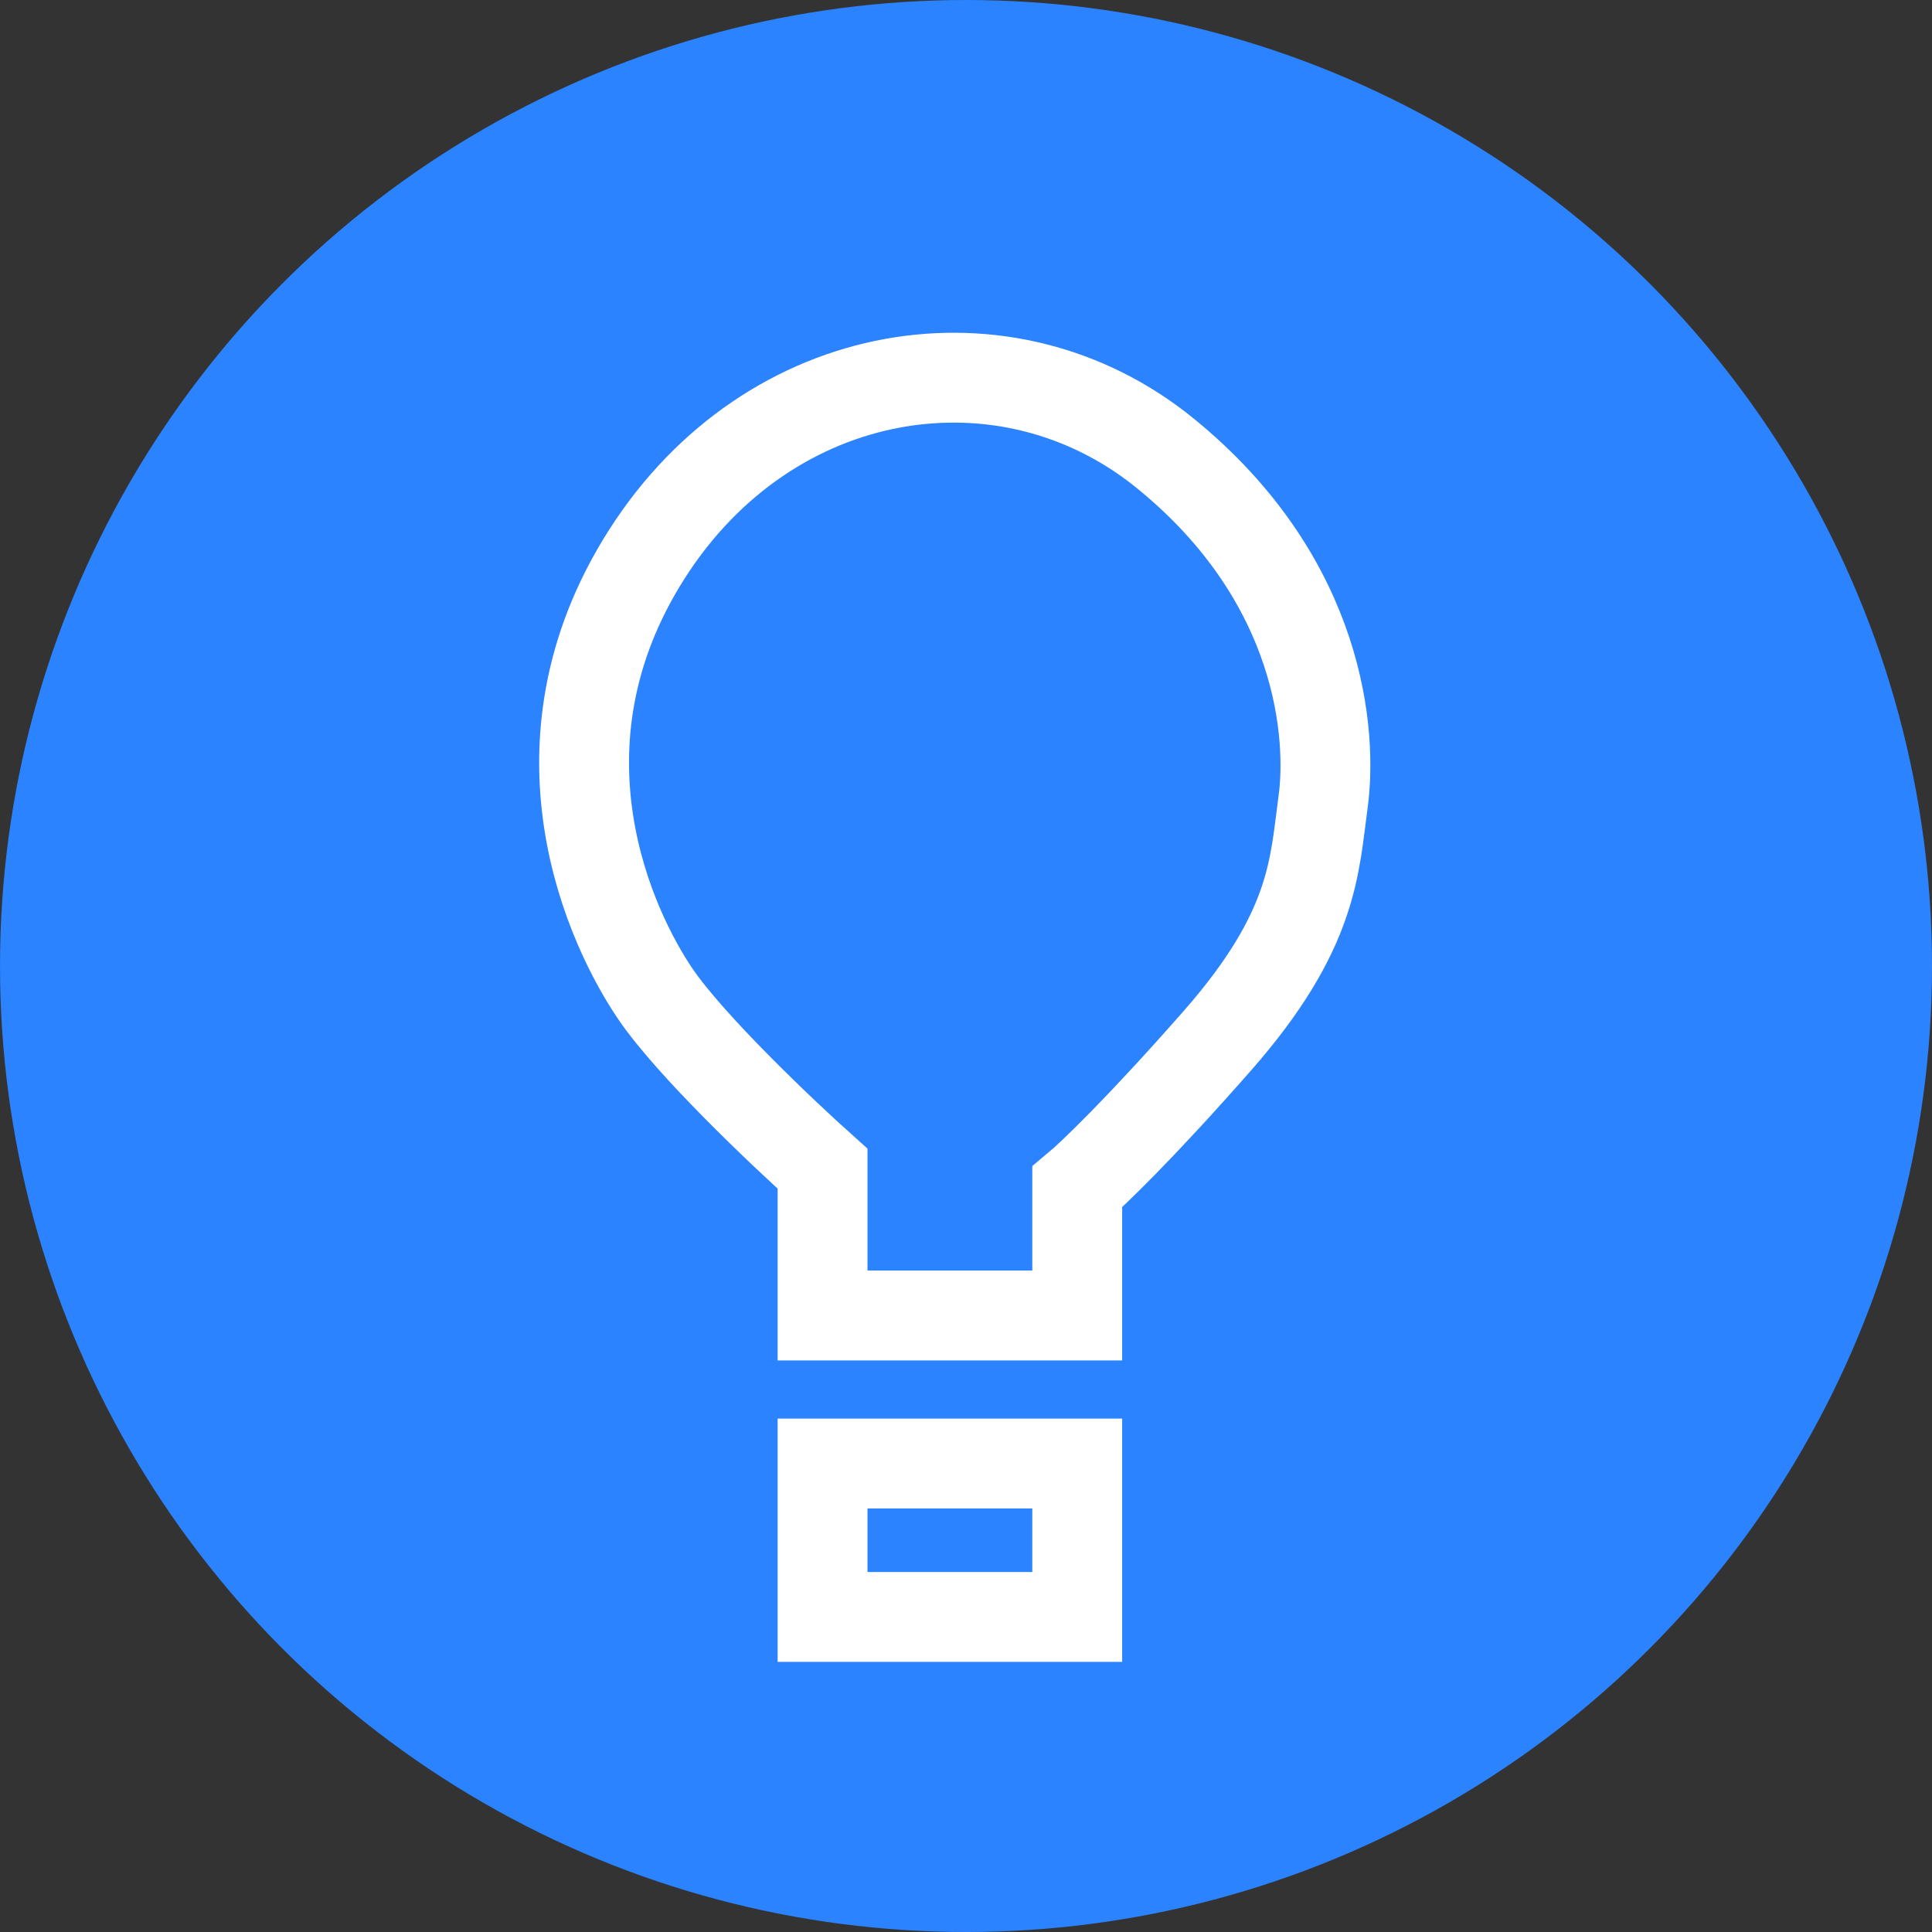
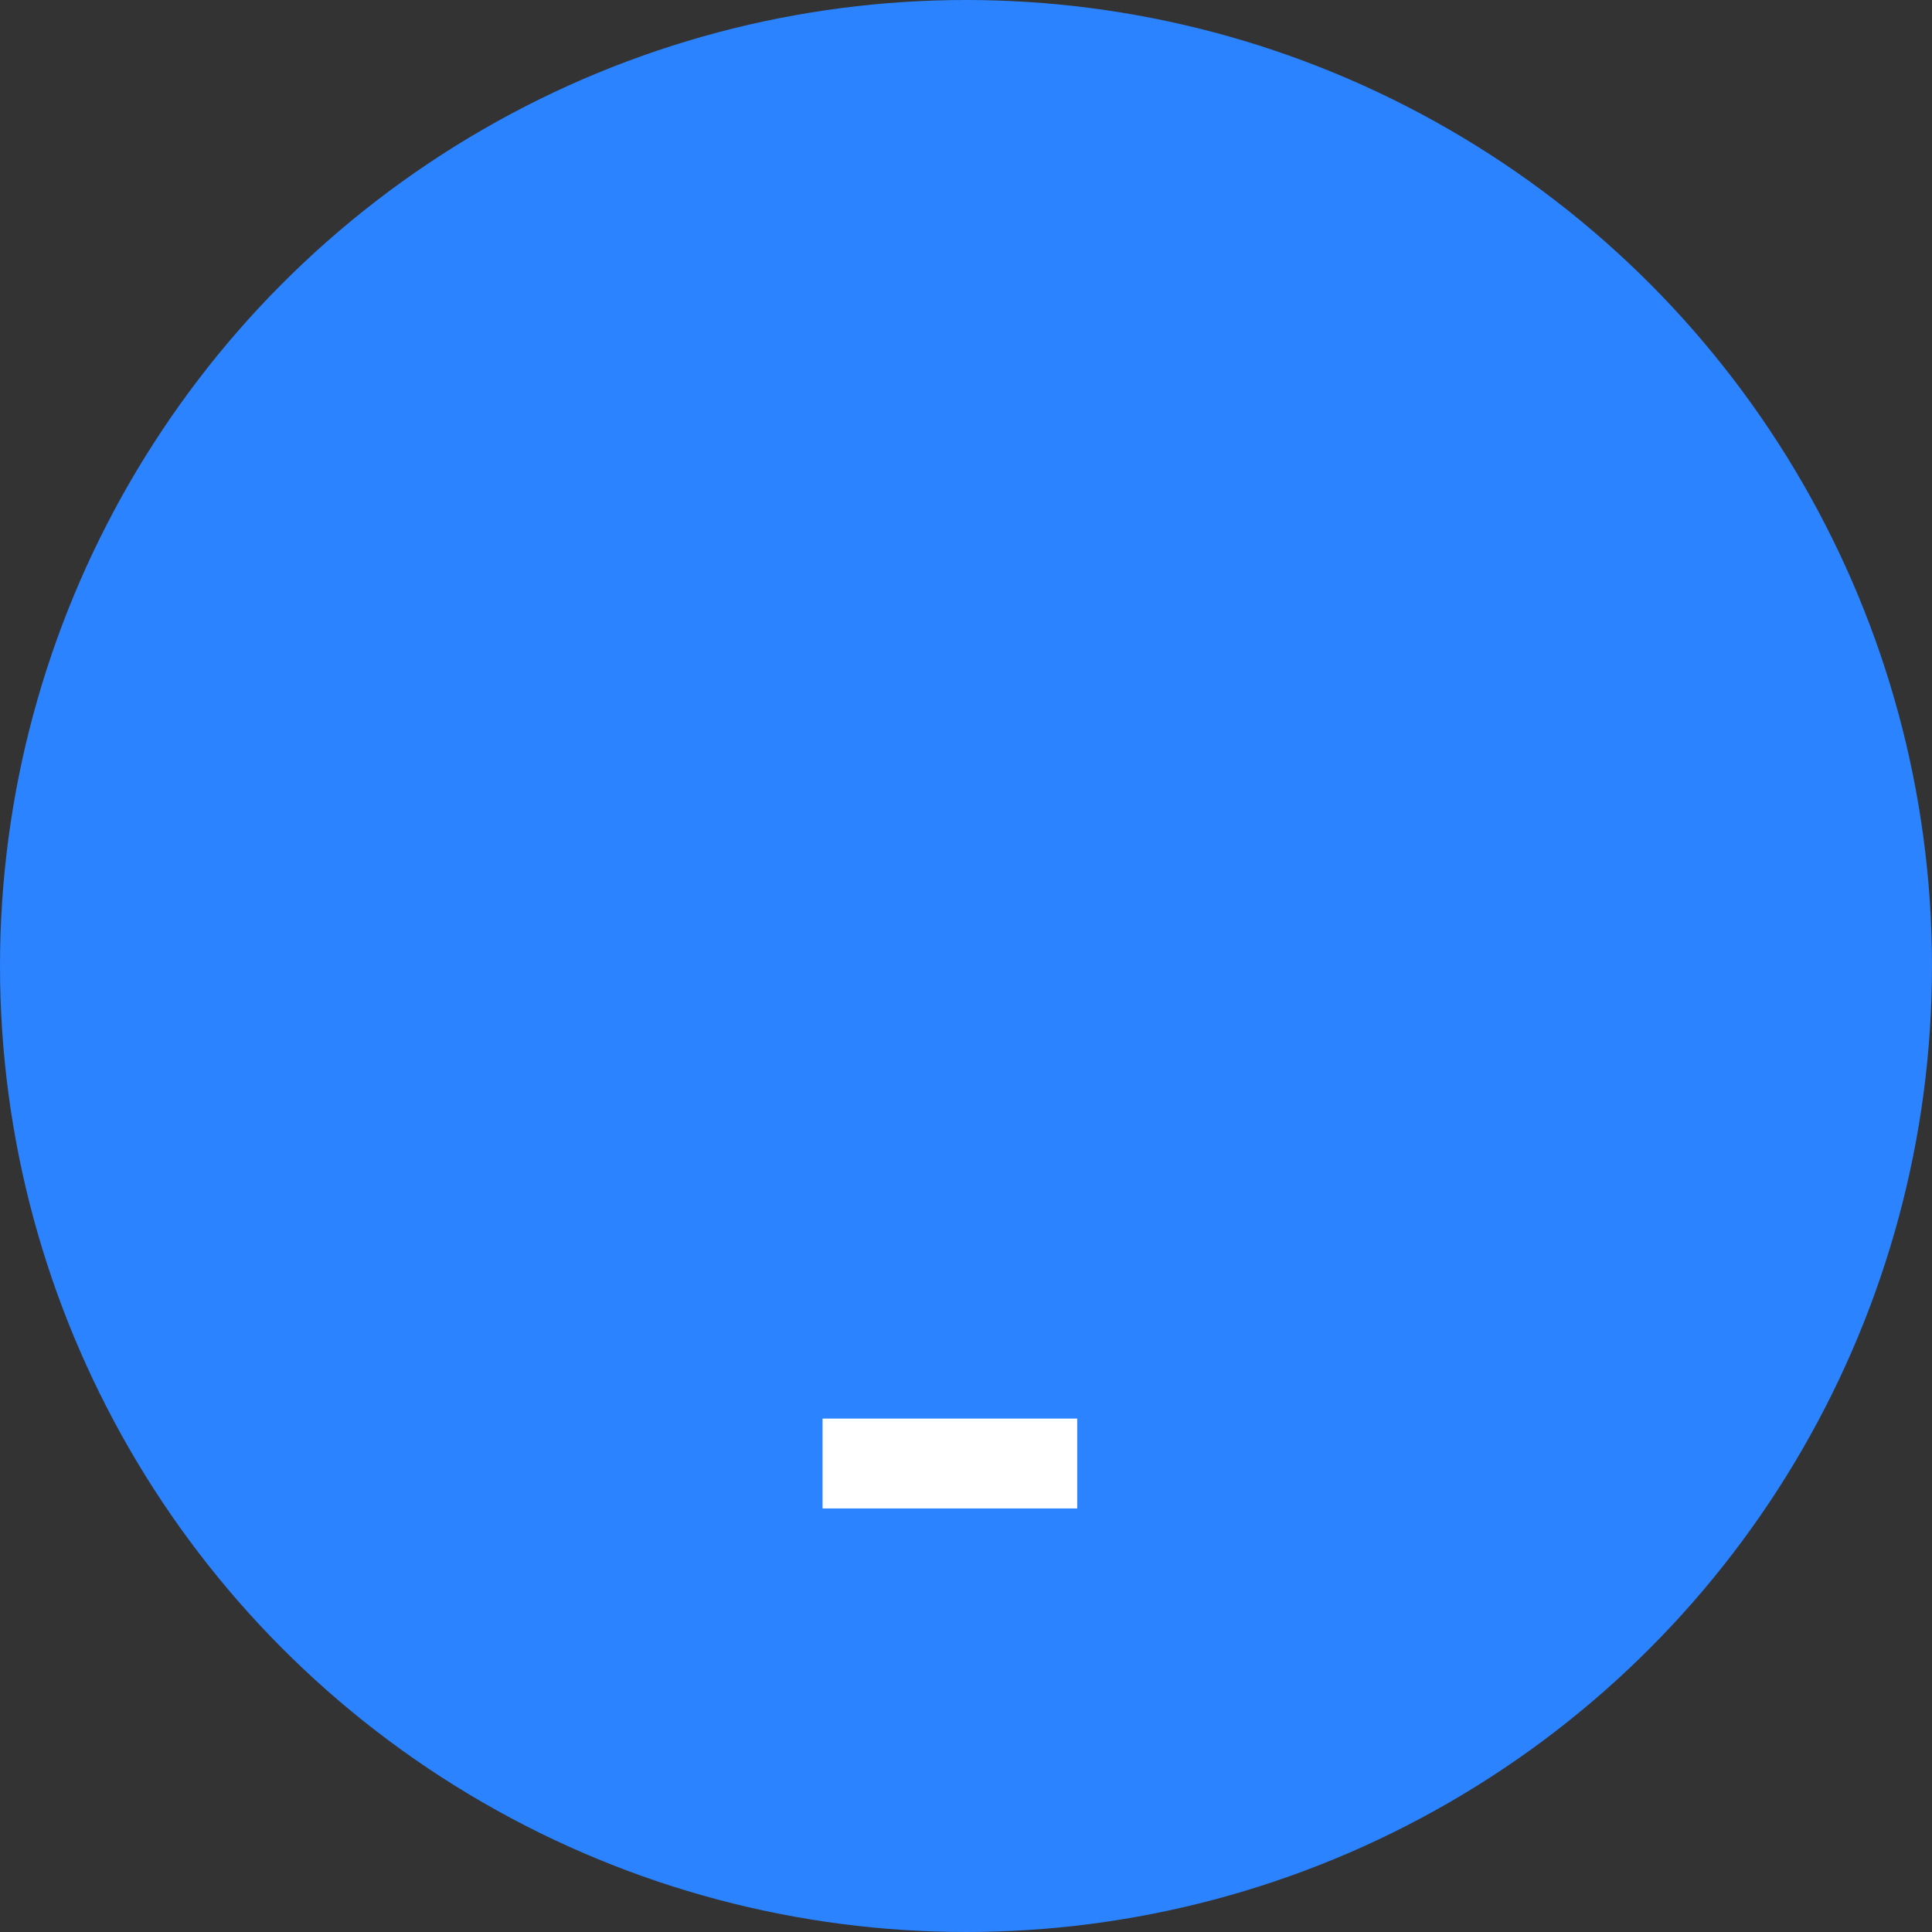
<svg xmlns="http://www.w3.org/2000/svg" width="86" height="86" viewBox="0 0 86 86" fill="none">
  <rect x="0" y="0" width="86" height="86" fill="#333333" stroke="none" />
  <circle cx="43" cy="43" r="43" fill="#2B83FF" />
-   <path d="M36.615 52.023V58.557H47.951V52.84C48.602 52.296 50.766 50.227 54.206 46.306C58.505 41.406 58.505 38.548 58.896 35.689C59.287 32.831 58.896 25.888 51.86 20.171C44.824 14.454 34.27 16.088 28.797 24.663C23.324 33.239 27.233 41.406 29.188 44.265C30.751 46.551 34.791 50.39 36.615 52.023Z" stroke="white" stroke-width="4" />
-   <path d="M47.951 65.146H36.615V71.976H47.951V65.146Z" stroke="white" stroke-width="4" />
+   <path d="M47.951 65.146H36.615H47.951V65.146Z" stroke="white" stroke-width="4" />
</svg>